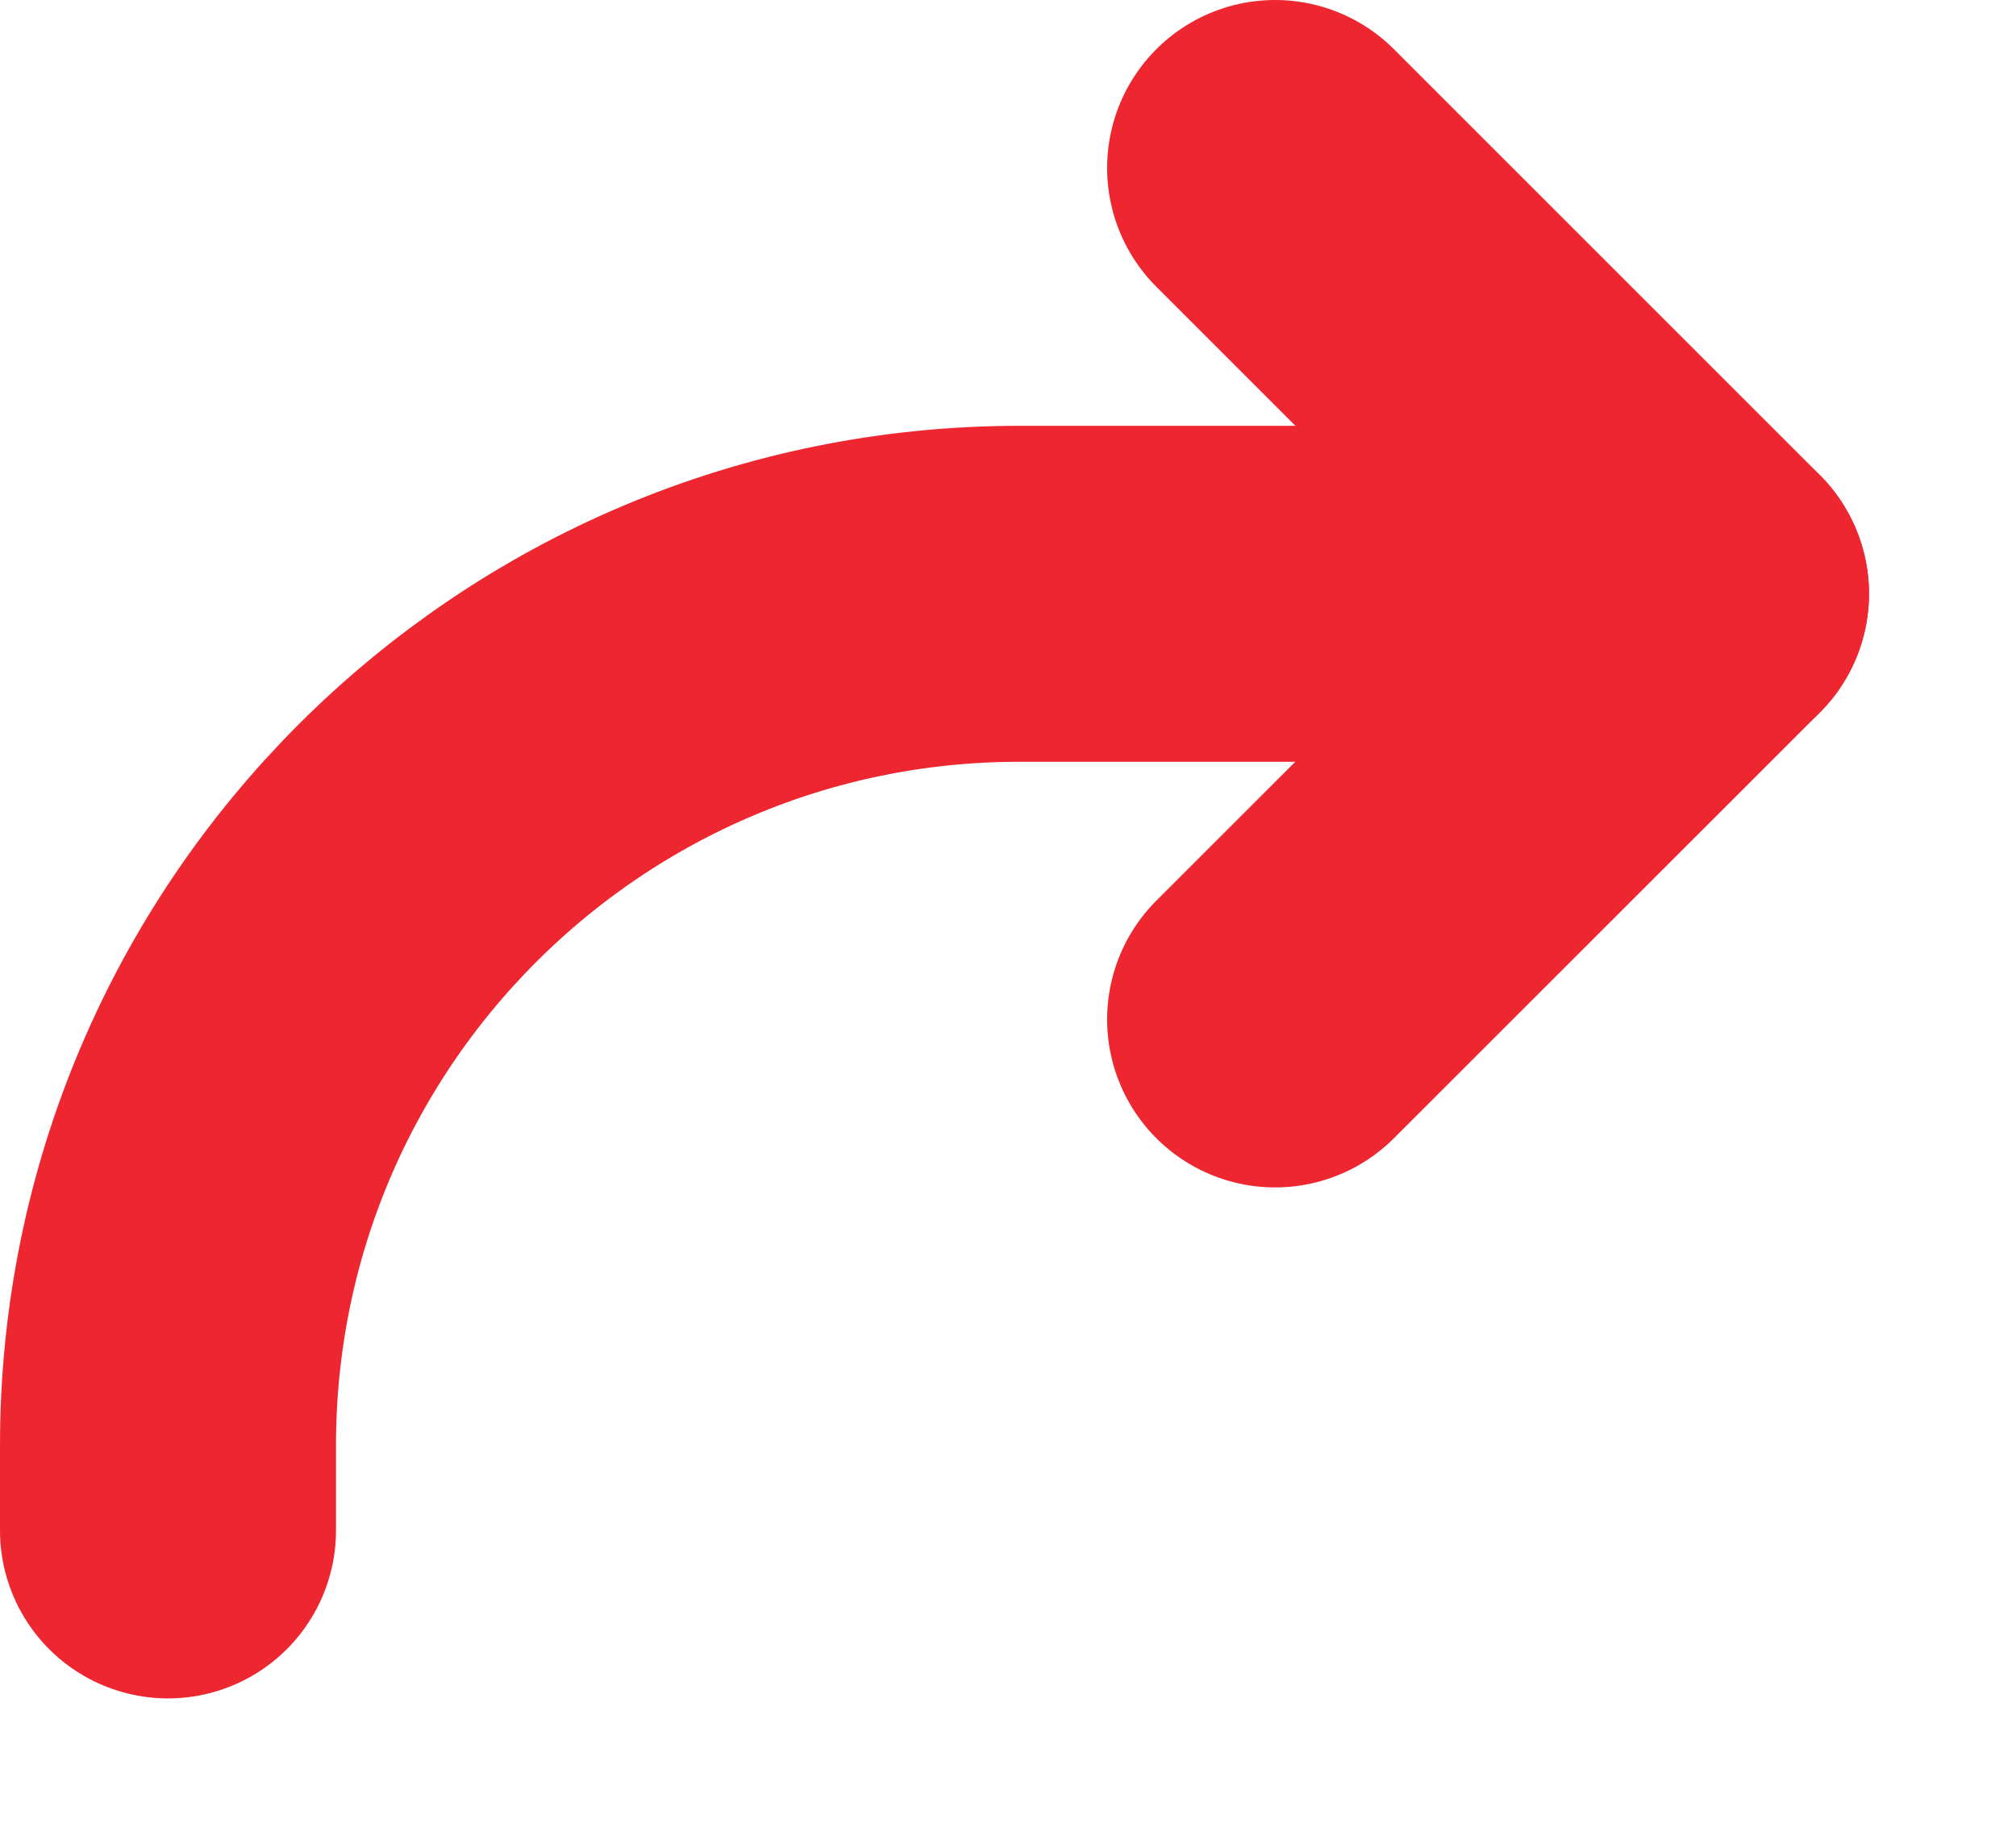
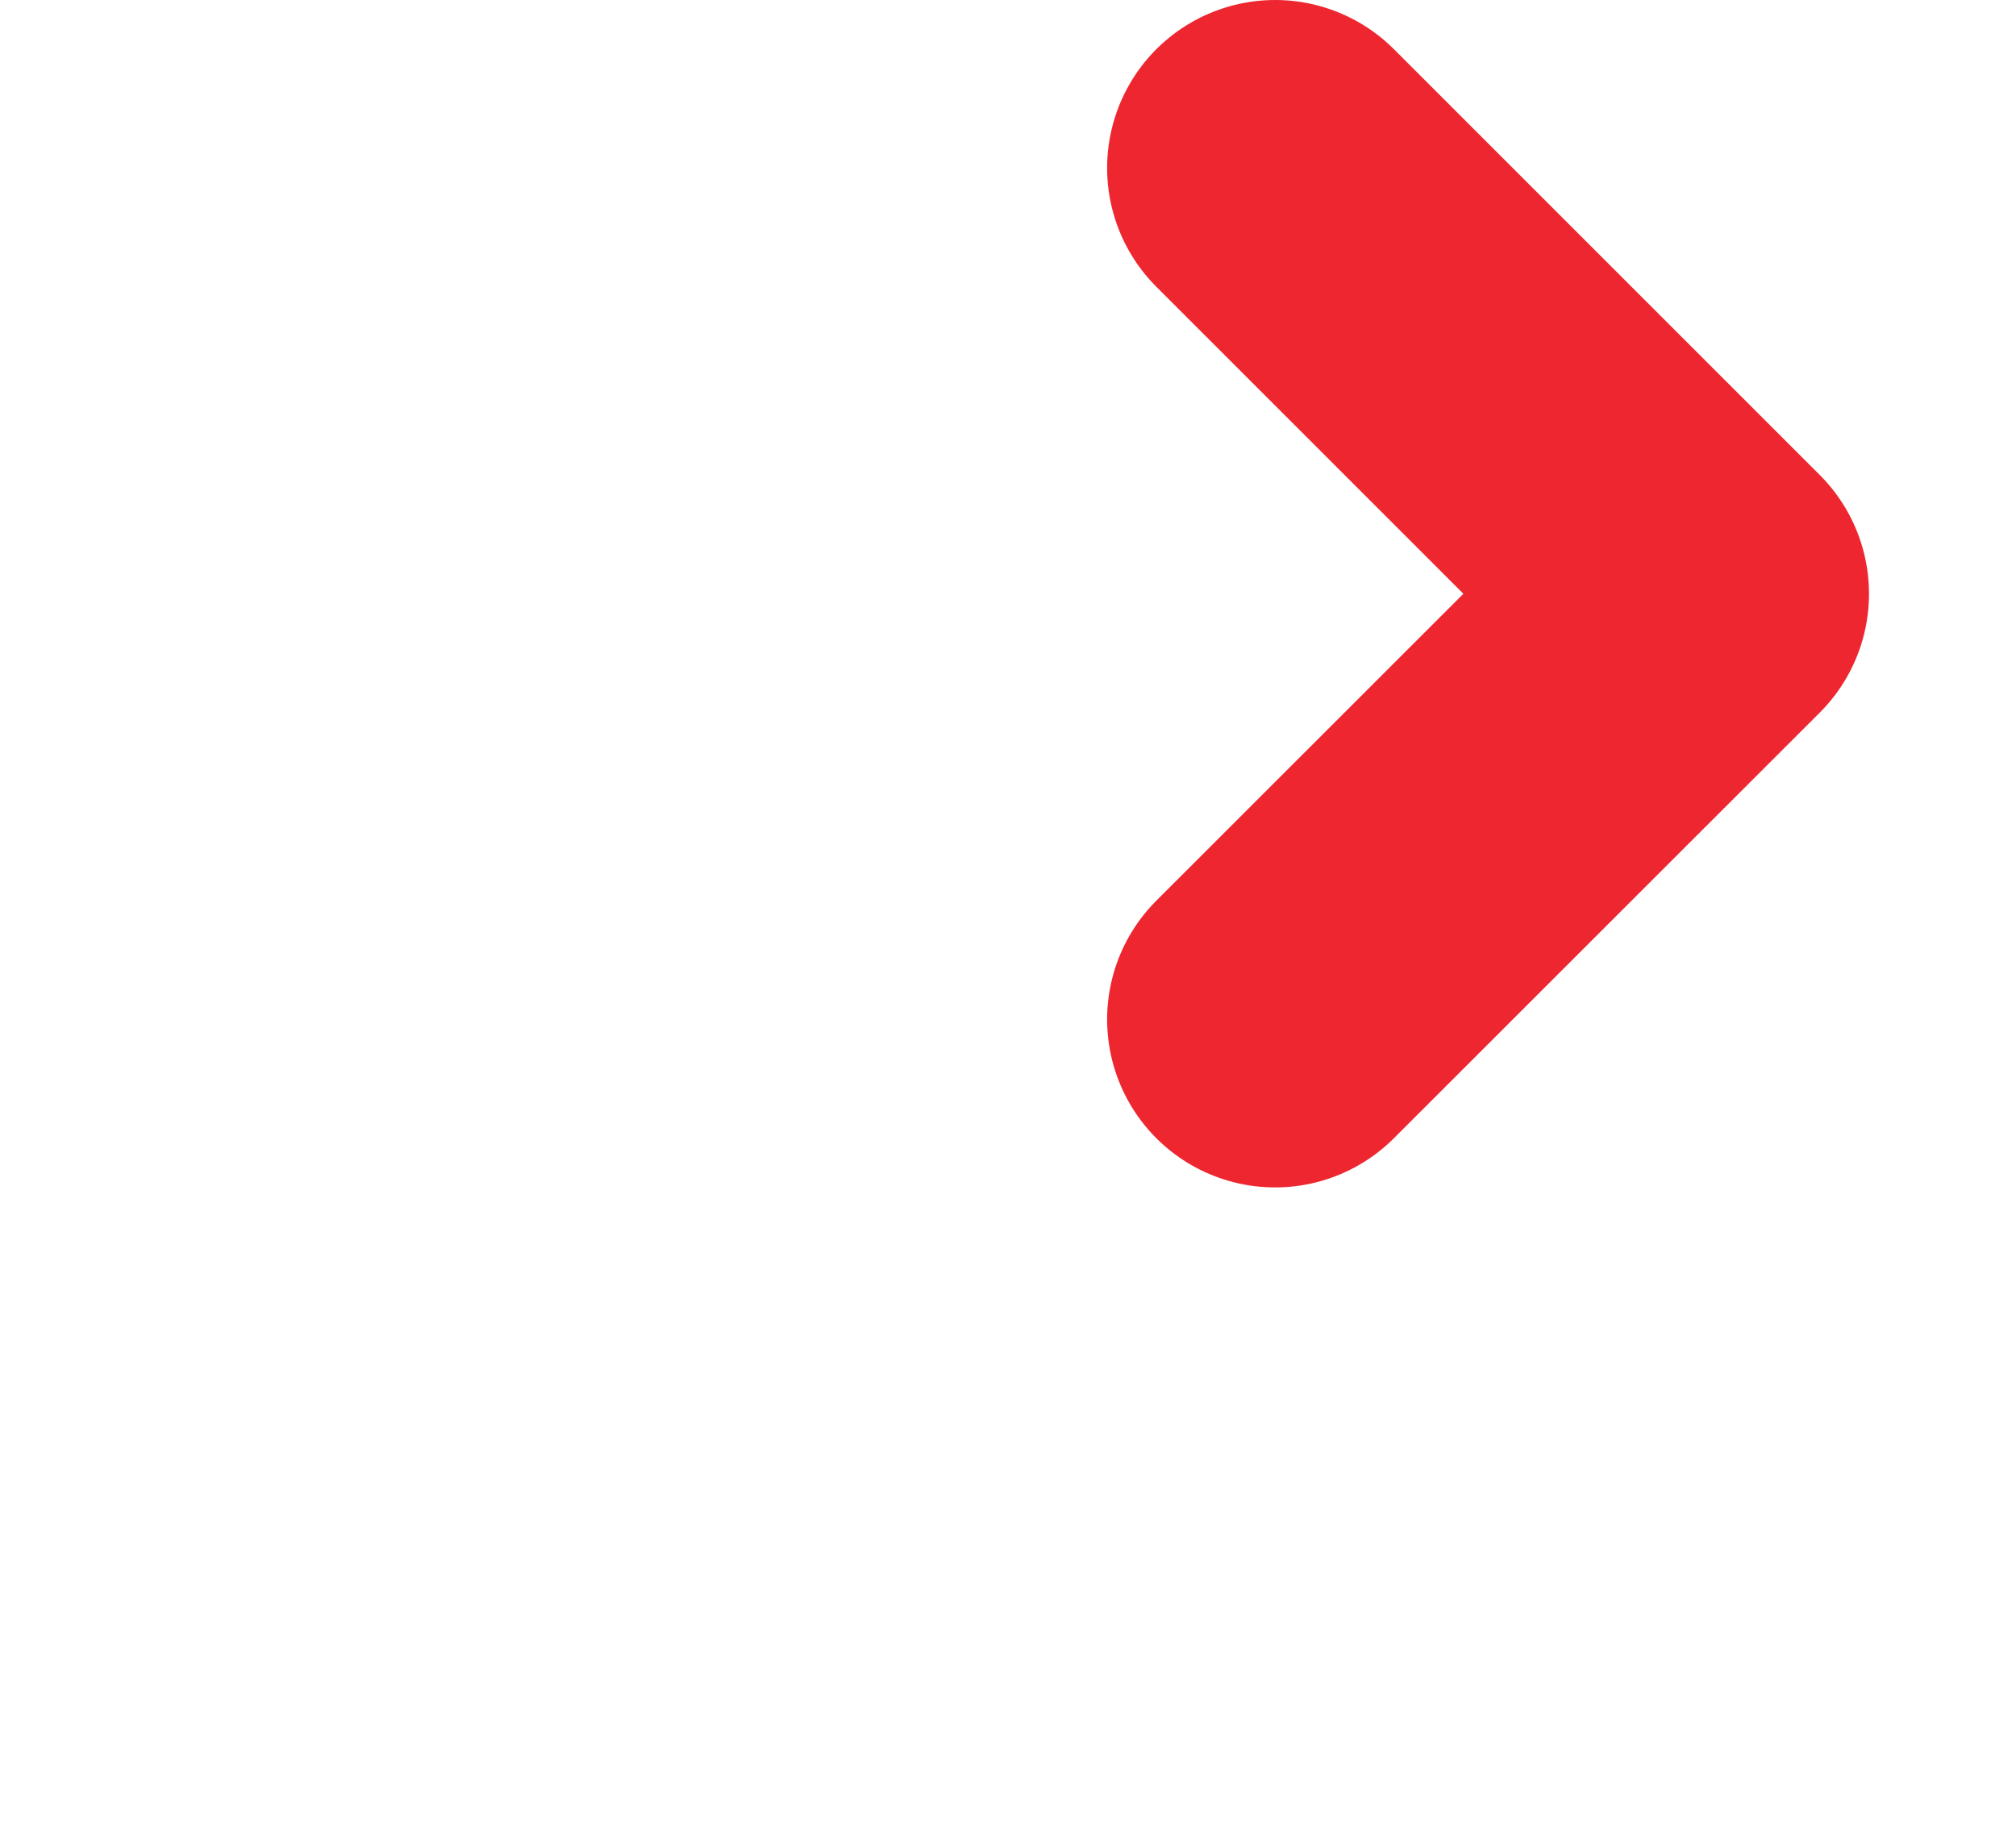
<svg xmlns="http://www.w3.org/2000/svg" width="12" height="11" viewBox="0 0 12 11" fill="none">
  <path d="M7.59 1L10.125 3.535L7.59 6.069" stroke="#EE2630" stroke-width="2" stroke-linecap="round" stroke-linejoin="round" />
-   <path d="M10.125 3.535H6.069C3.27 3.535 1 5.804 1 8.604V9.111" stroke="#EE2630" stroke-width="2" stroke-linecap="round" stroke-linejoin="round" />
</svg>